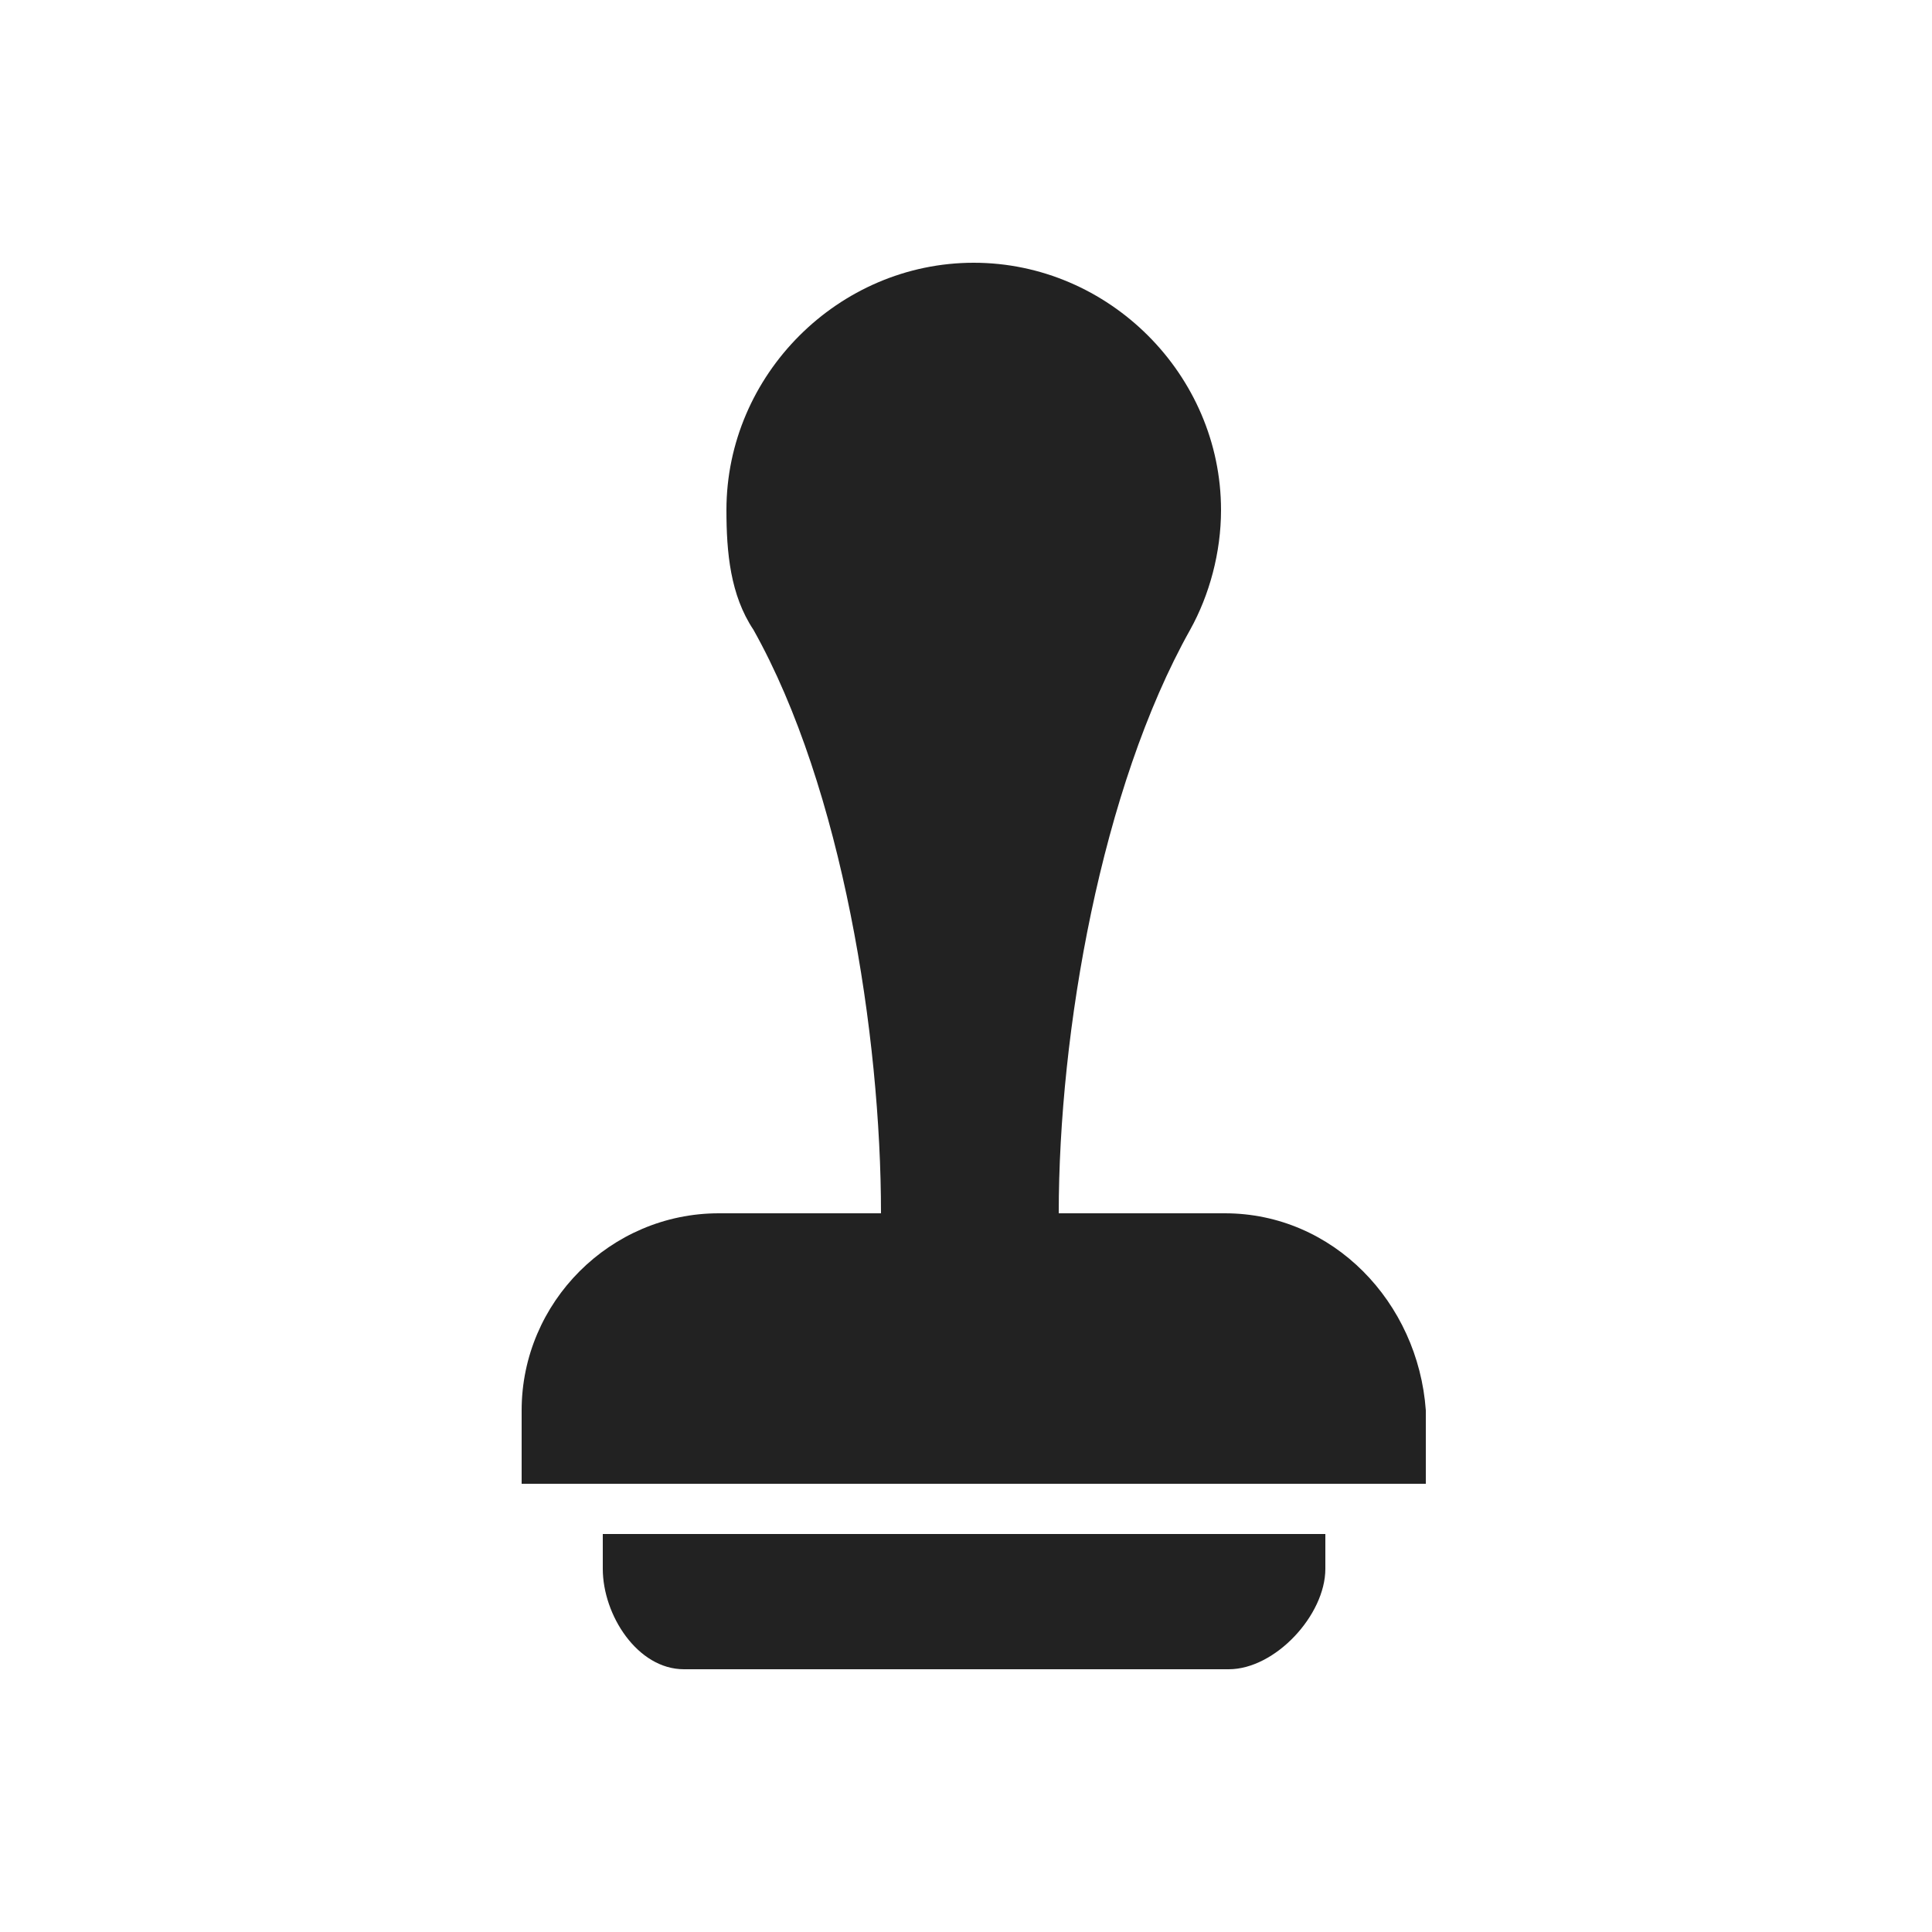
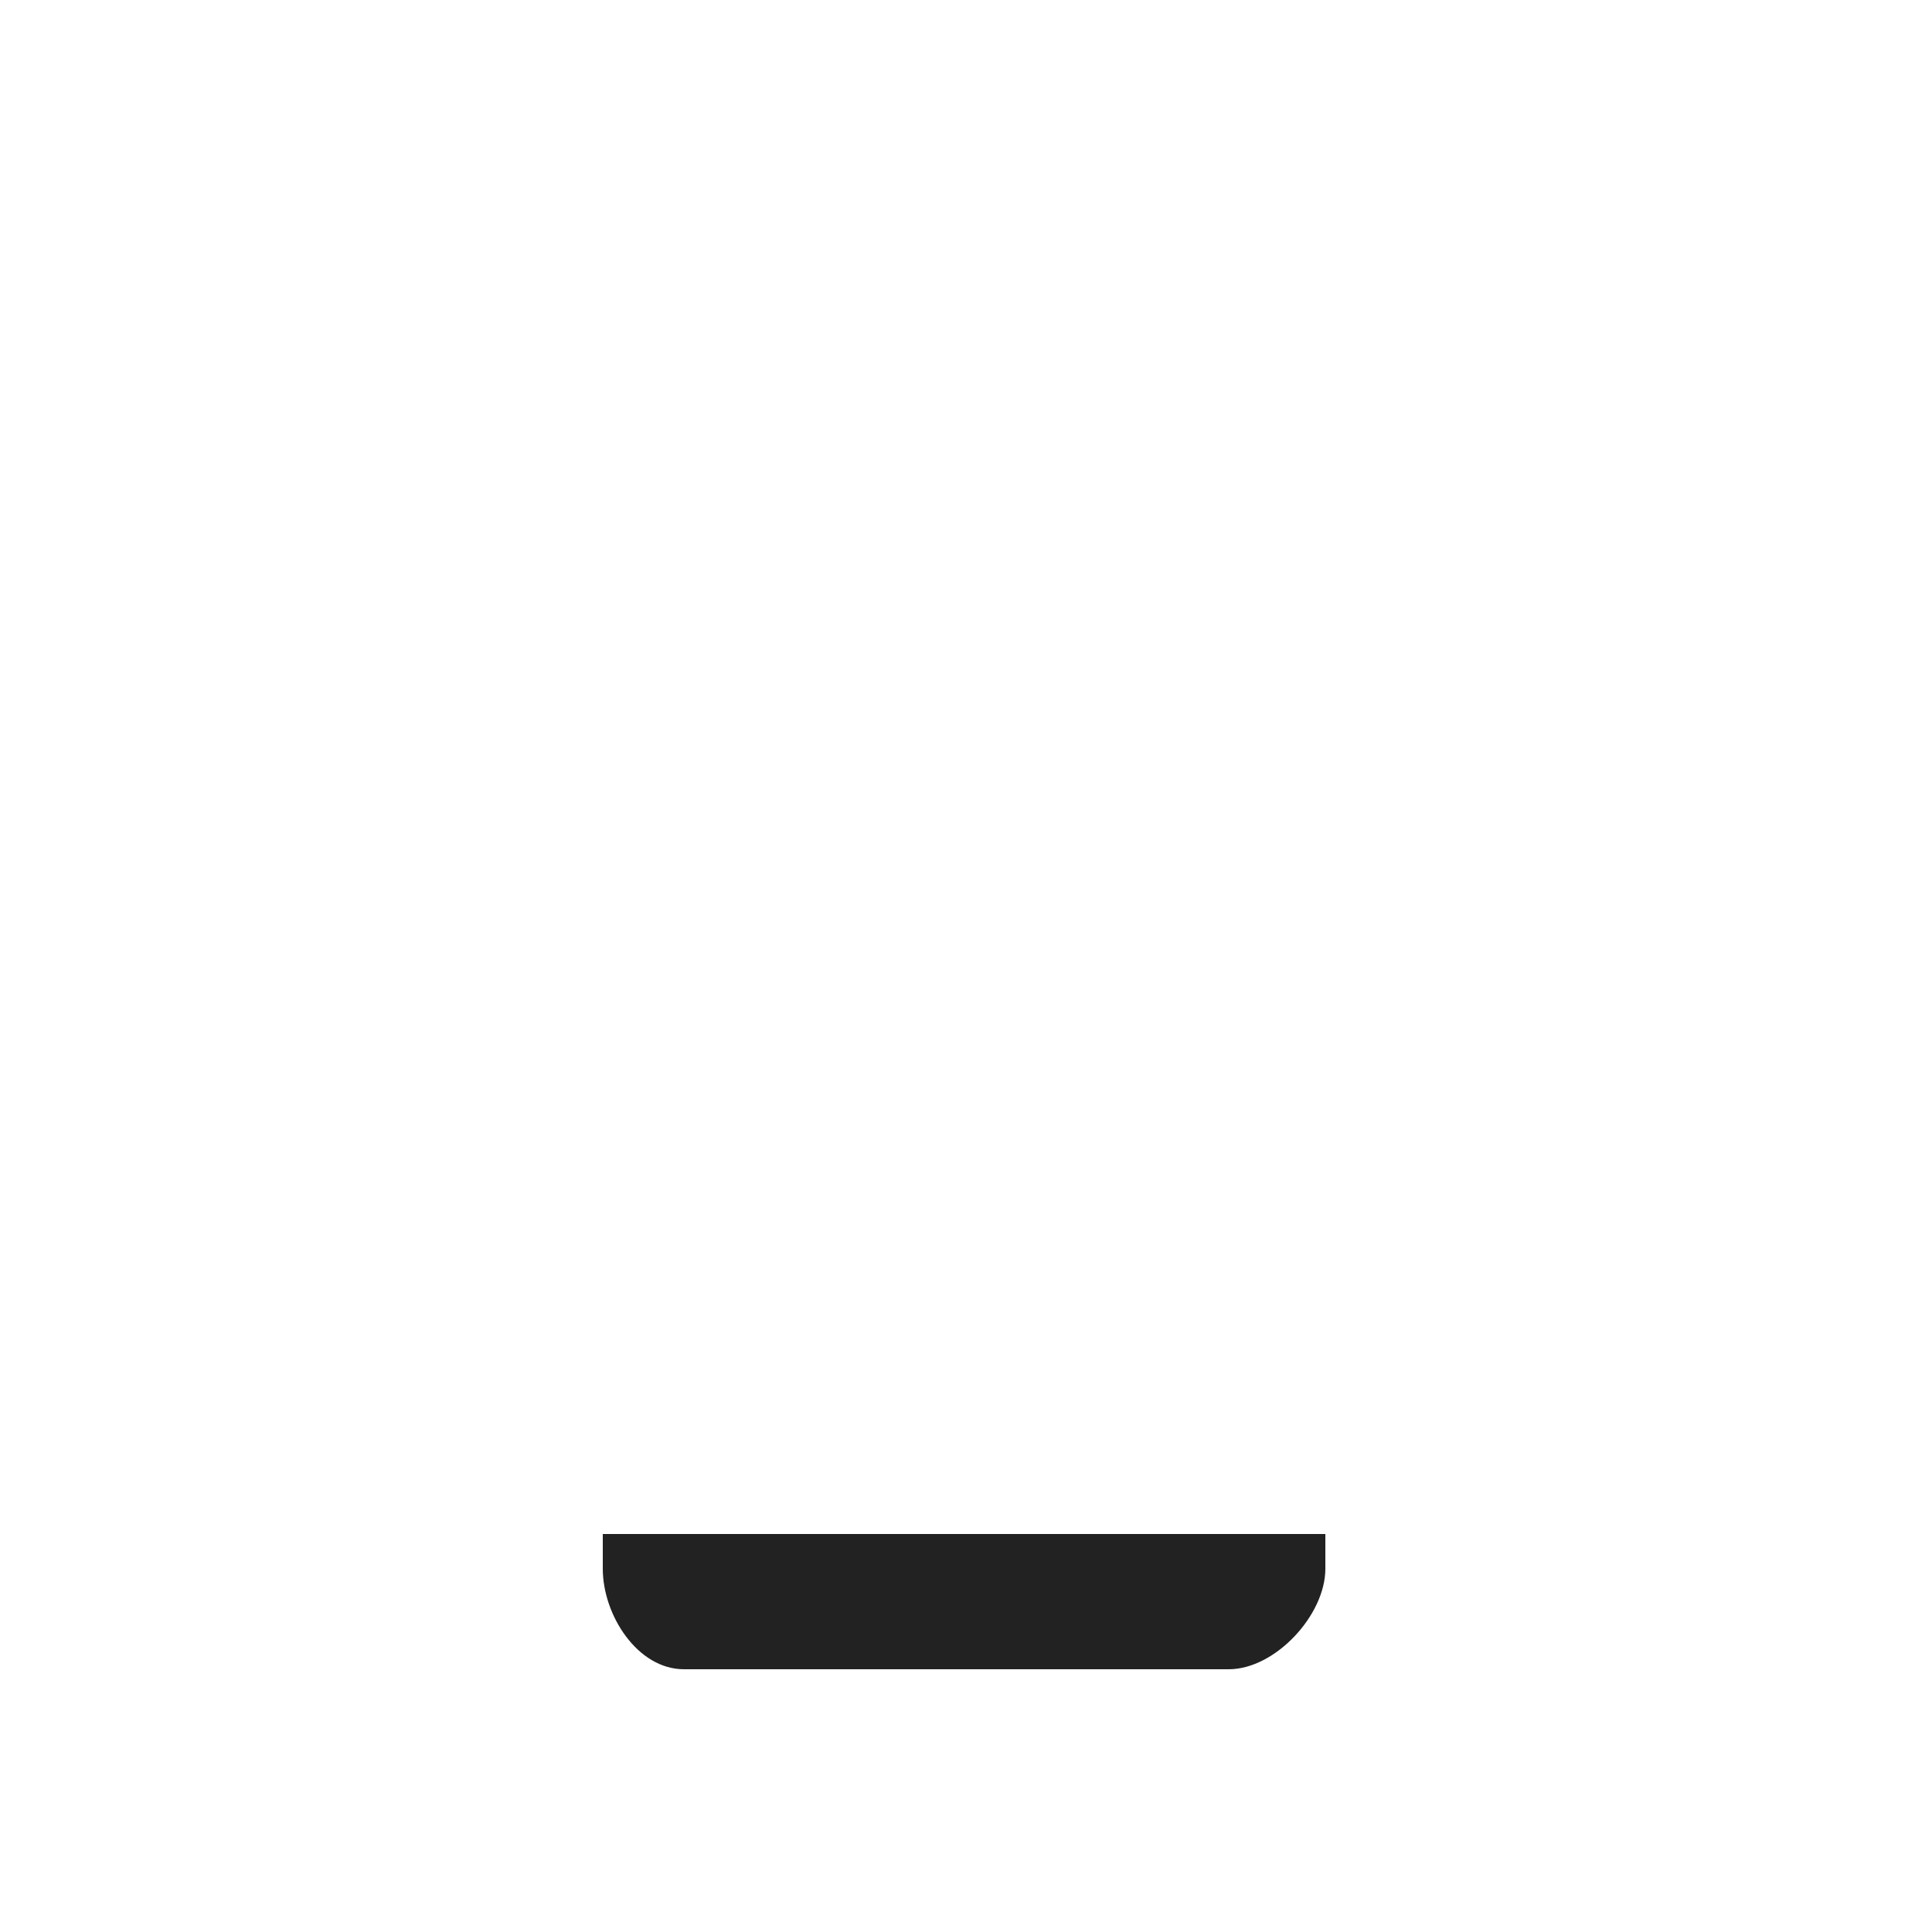
<svg xmlns="http://www.w3.org/2000/svg" version="1.1" id="Capa_1" x="0px" y="0px" viewBox="0 0 50 50" style="enable-background:new 0 0 50 50;" xml:space="preserve">
  <style type="text/css">
	.st0{fill:#222222;}
</style>
  <g>
-     <path class="st0" d="M31.7,31.4h-4.3c0-4.7,1.1-11,3.4-15.1c0.5-0.9,0.8-2,0.8-3.1c0-3.5-2.9-6.4-6.4-6.4c-3.5,0-6.4,2.9-6.4,6.4   c0,1.1,0.1,2.2,0.7,3.1c2.3,4.1,3.3,10.5,3.3,15.1h-4.2c-2.8,0-5.1,2.3-5.1,5.1v1.9h23.4v-1.9C36.7,33.7,34.5,31.4,31.7,31.4   L31.7,31.4z" />
    <path class="st0" d="M15.6,40.6c0,1.2,0.9,2.6,2.1,2.6h14.1c1.2,0,2.5-1.4,2.5-2.6v-0.9H15.6L15.6,40.6z" />
  </g>
</svg>